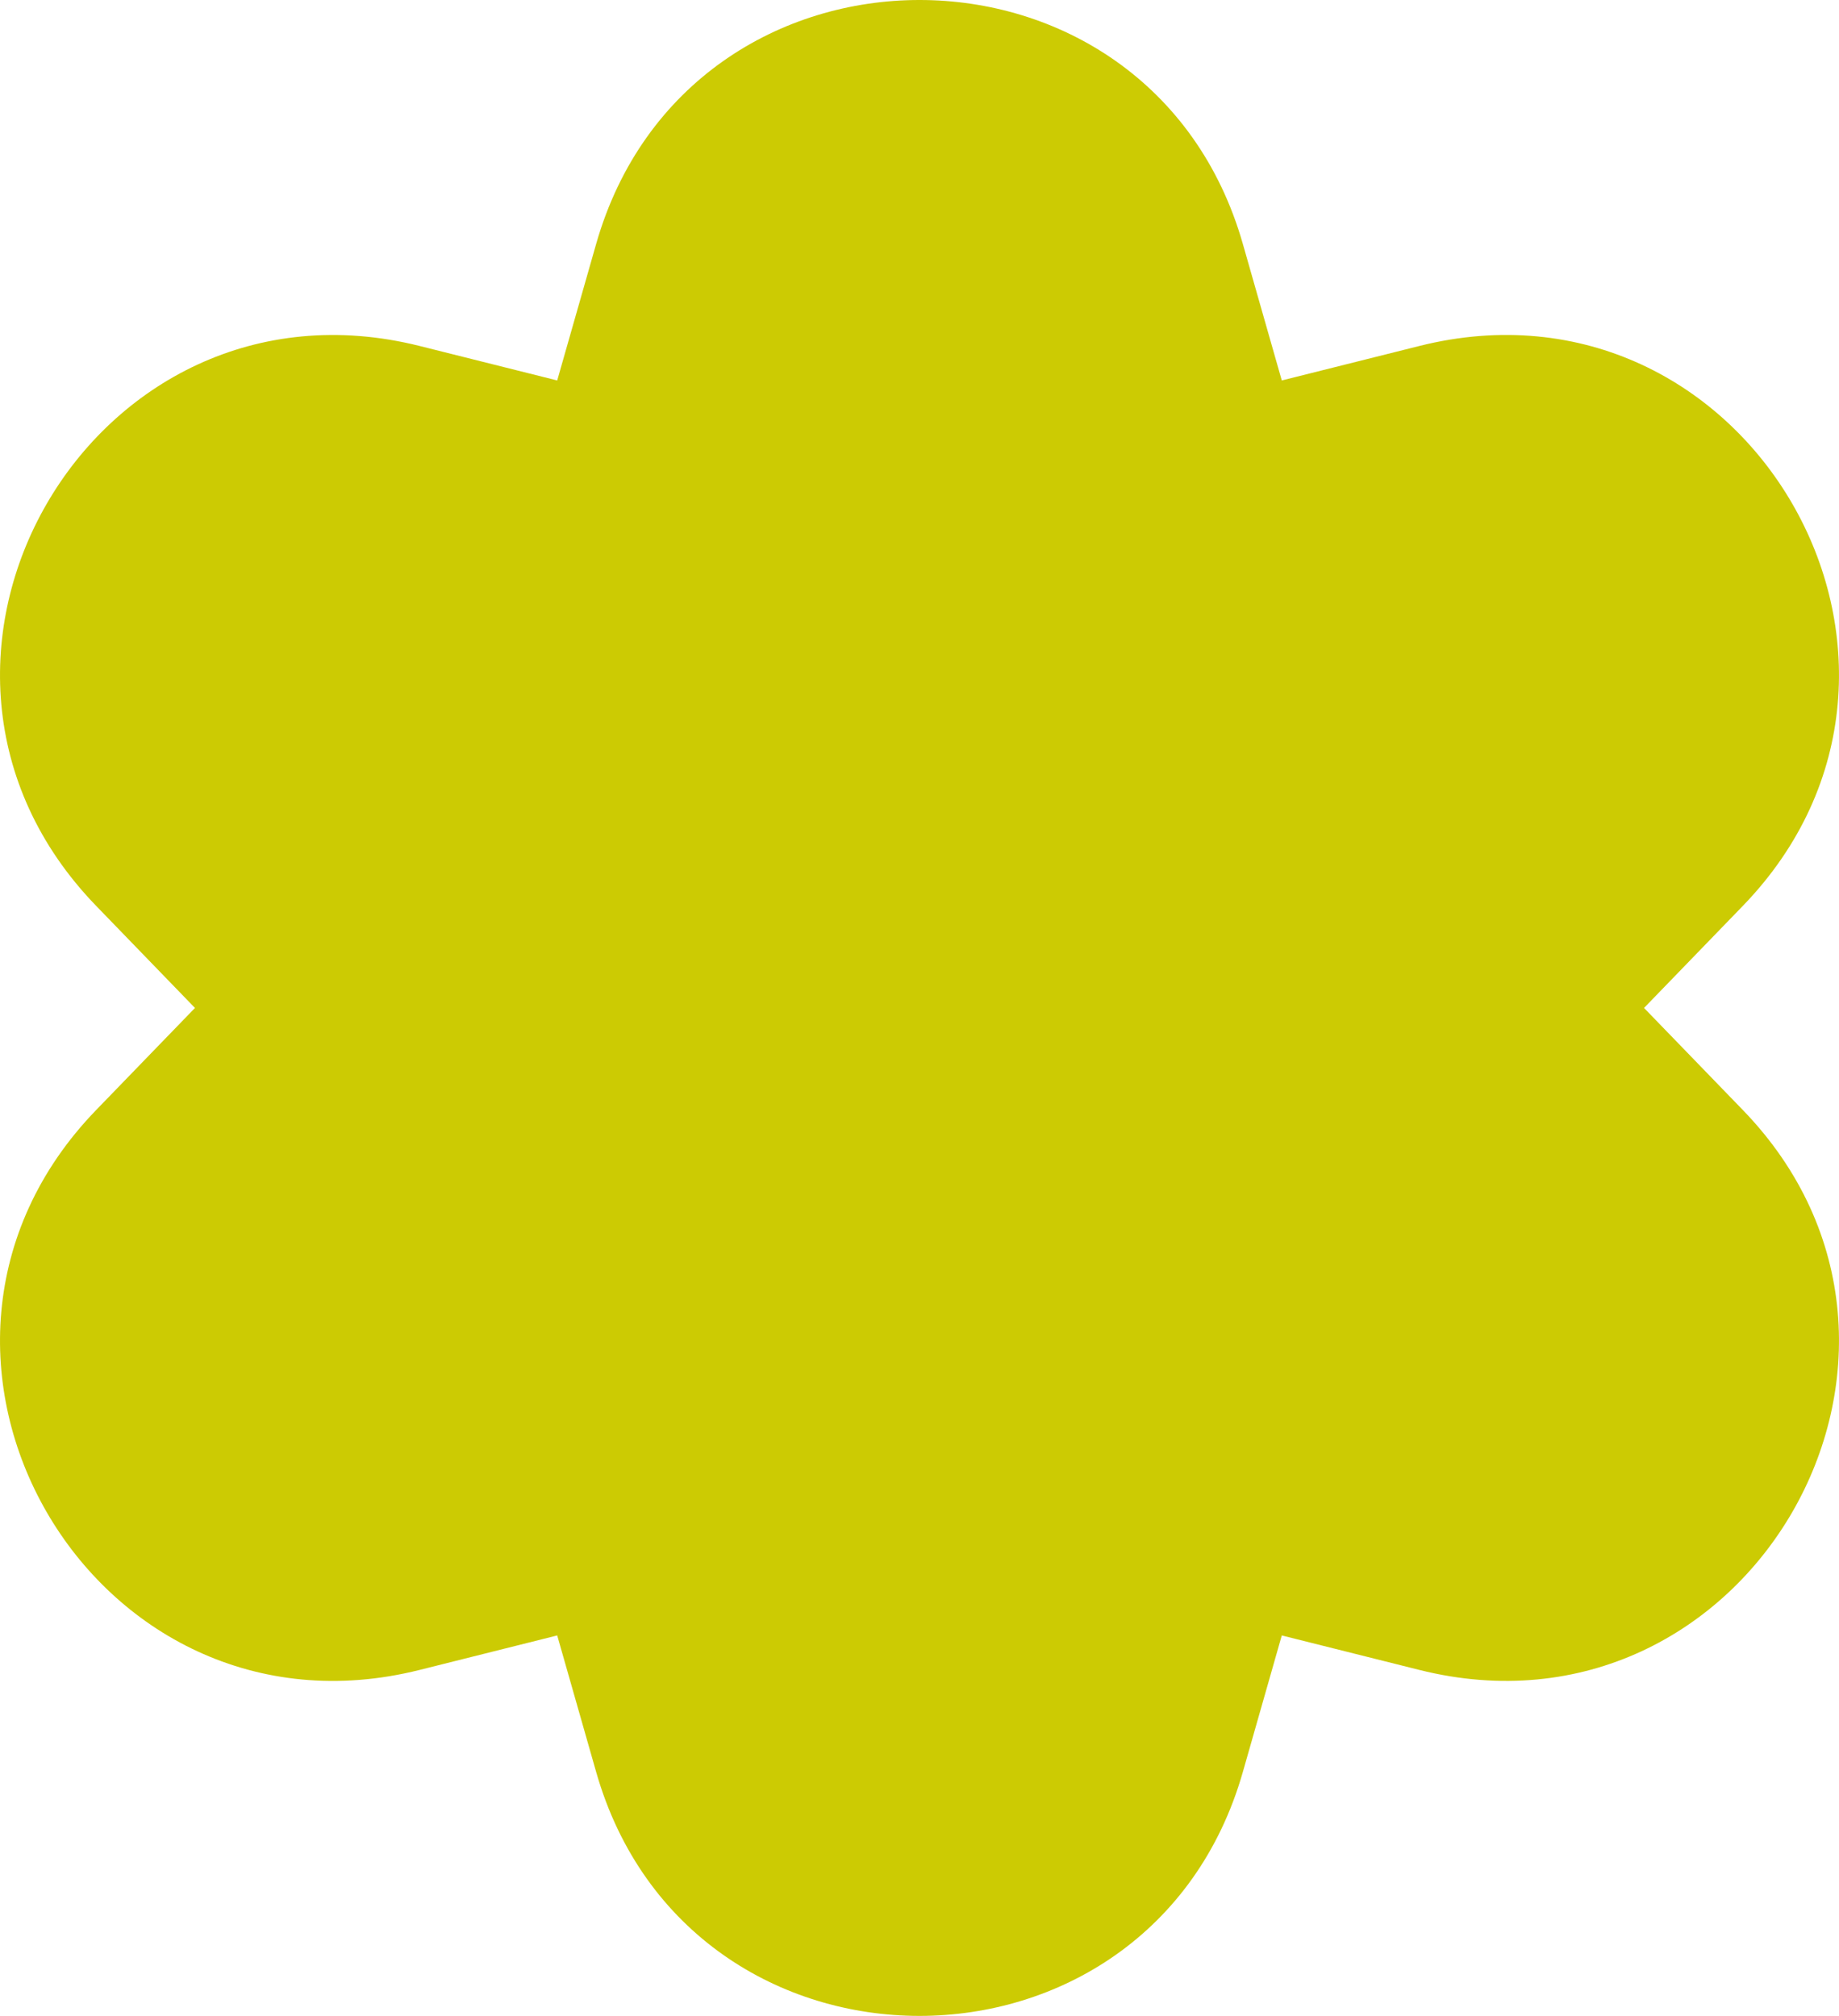
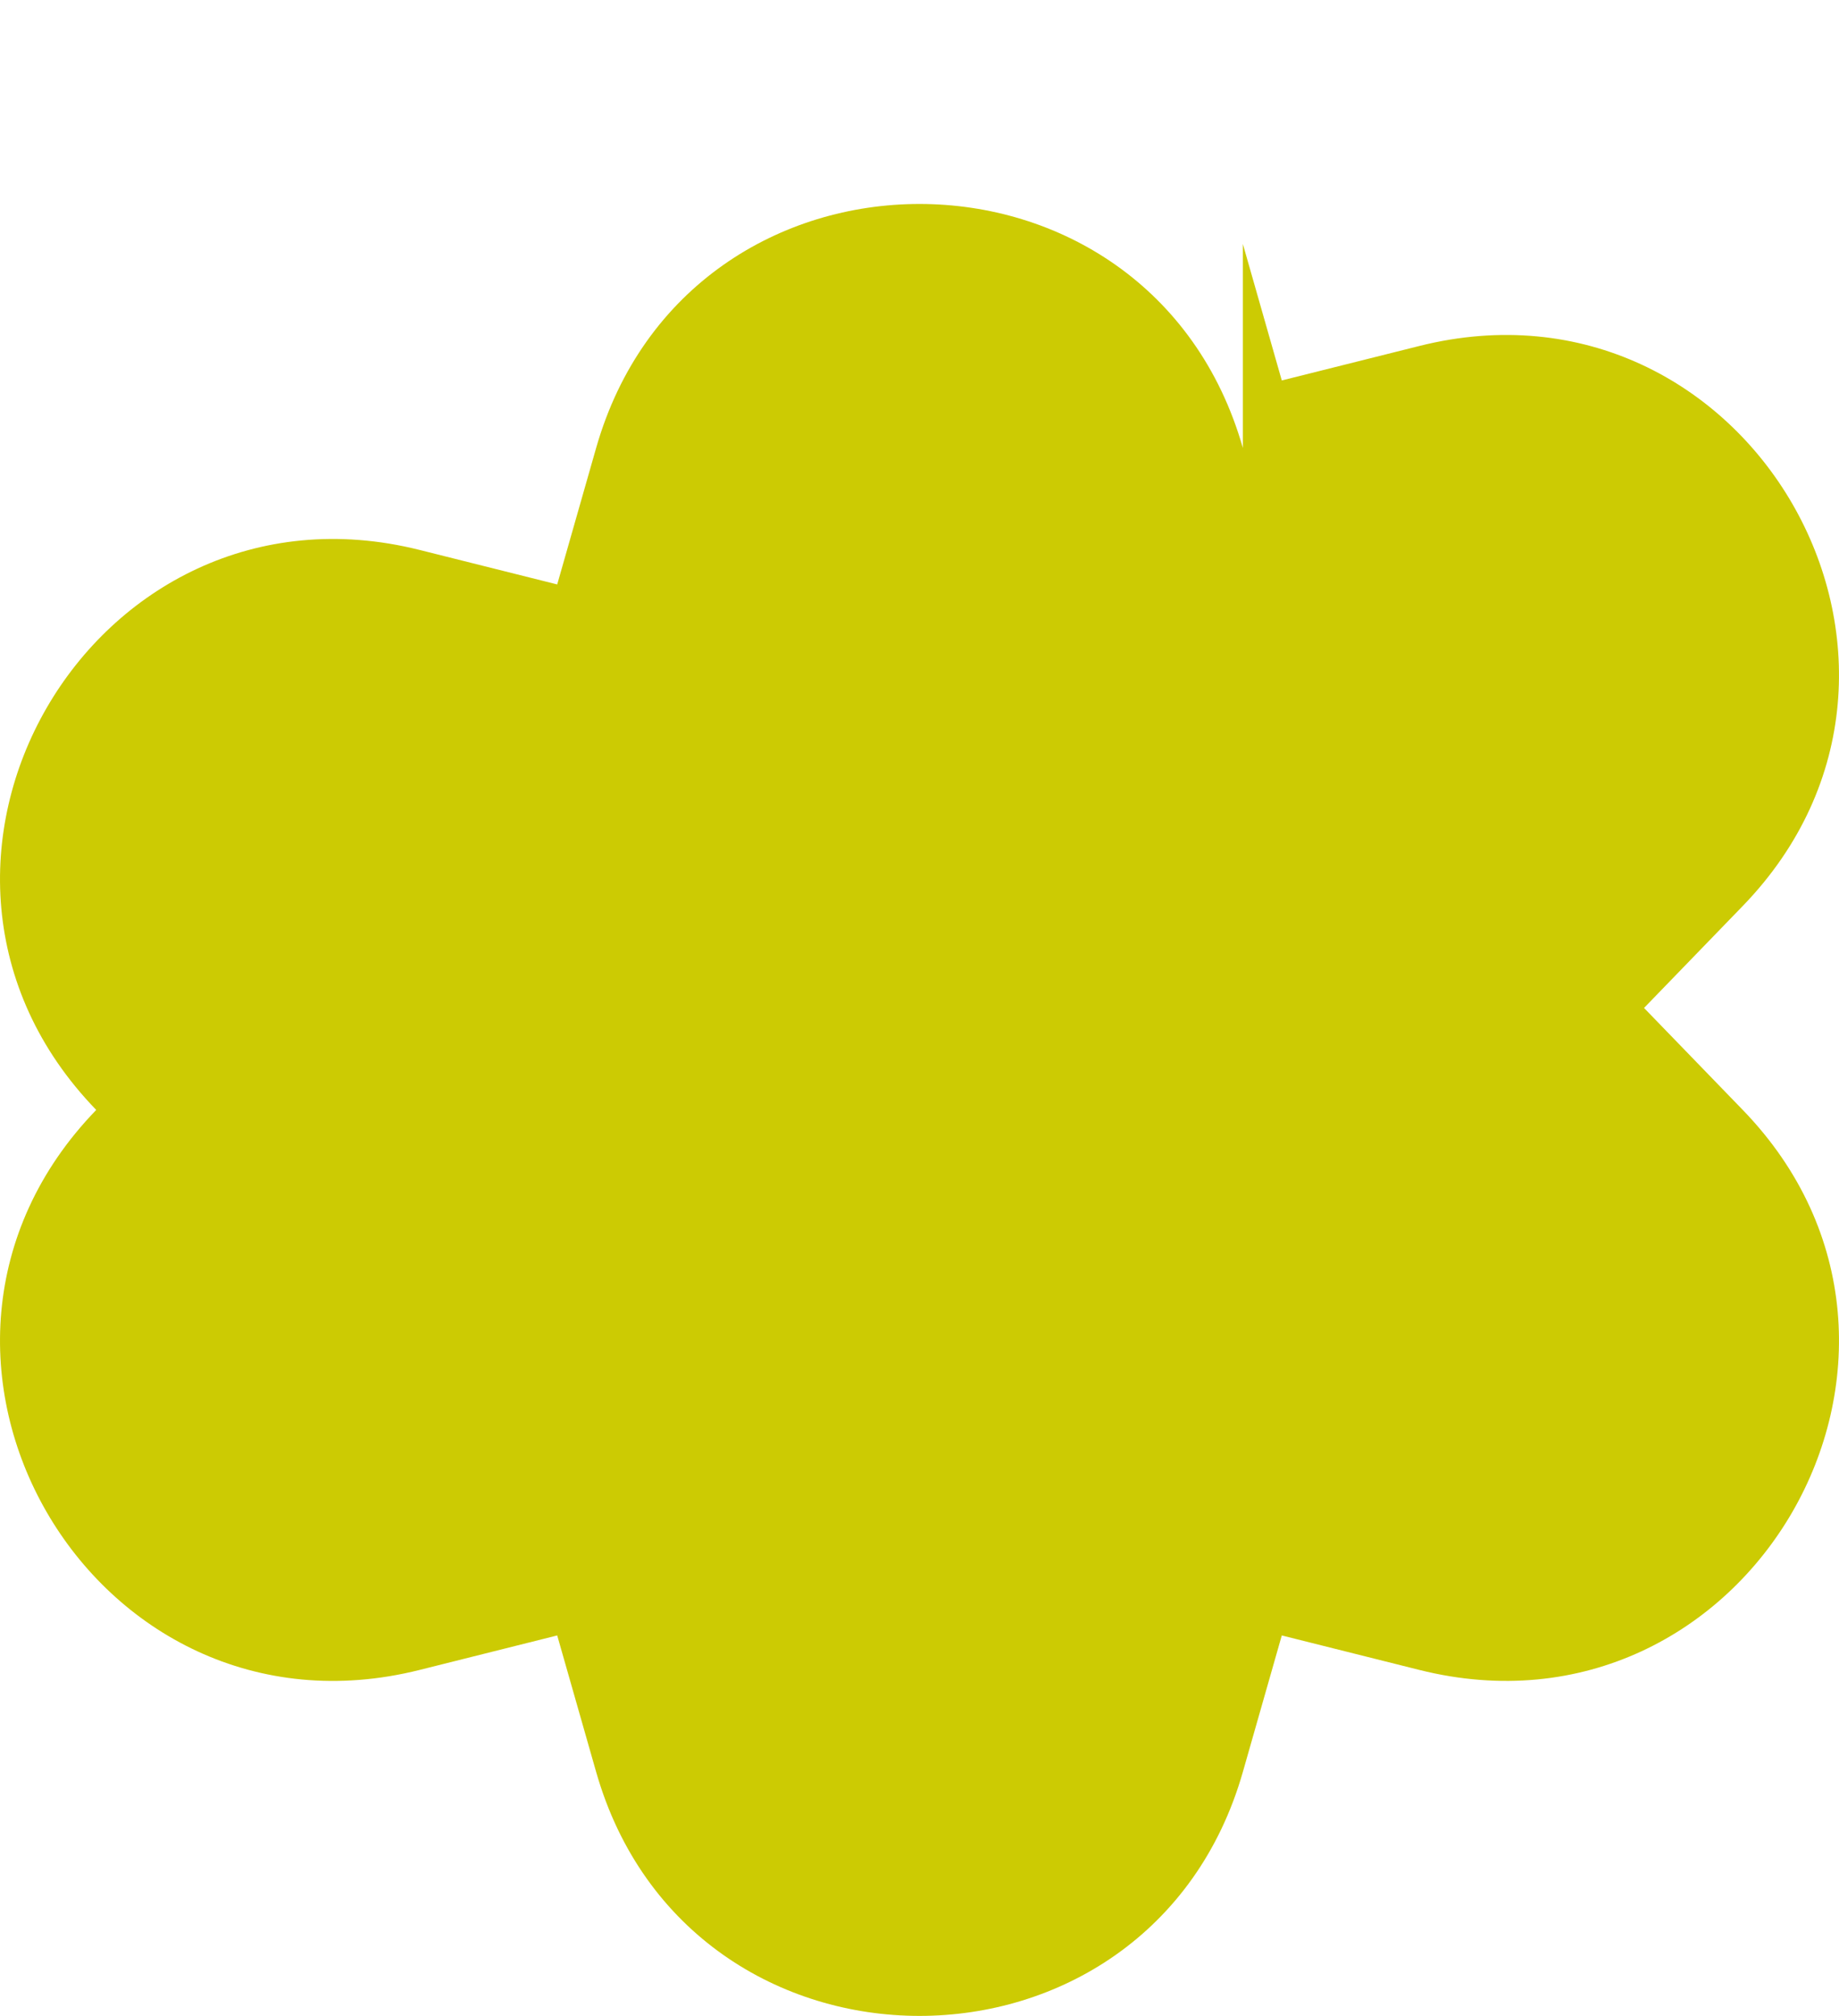
<svg xmlns="http://www.w3.org/2000/svg" viewBox="0 0 191.29 209.7" id="Calque_2">
  <defs>
    <style>.cls-1{fill:#cccb03;}</style>
  </defs>
  <g id="Calque_1-2">
-     <path d="M129.28,25.38l4.05,14.2,14.32-3.59c34.13-8.56,58.11,32.97,33.63,58.26l-10.27,10.61,10.27,10.61c24.48,25.28.5,66.81-33.63,58.26l-14.32-3.59-4.05,14.2c-9.66,33.84-57.61,33.84-67.27,0l-4.05-14.2-14.32,3.59c-34.13,8.56-58.11-32.97-33.63-58.26l10.27-10.61-10.27-10.61c-24.48-25.28-.5-66.81,33.63-58.26l14.32,3.59,4.05-14.2c9.66-33.84,57.61-33.84,67.27,0Z" class="cls-1" />
+     <path d="M129.28,25.38l4.05,14.2,14.32-3.59c34.13-8.56,58.11,32.97,33.63,58.26l-10.27,10.61,10.27,10.61c24.48,25.28.5,66.81-33.63,58.26l-14.32-3.59-4.05,14.2c-9.66,33.84-57.61,33.84-67.27,0l-4.05-14.2-14.32,3.59c-34.13,8.56-58.11-32.97-33.63-58.26c-24.48-25.28-.5-66.81,33.63-58.26l14.32,3.59,4.05-14.2c9.66-33.84,57.61-33.84,67.27,0Z" class="cls-1" />
  </g>
</svg>